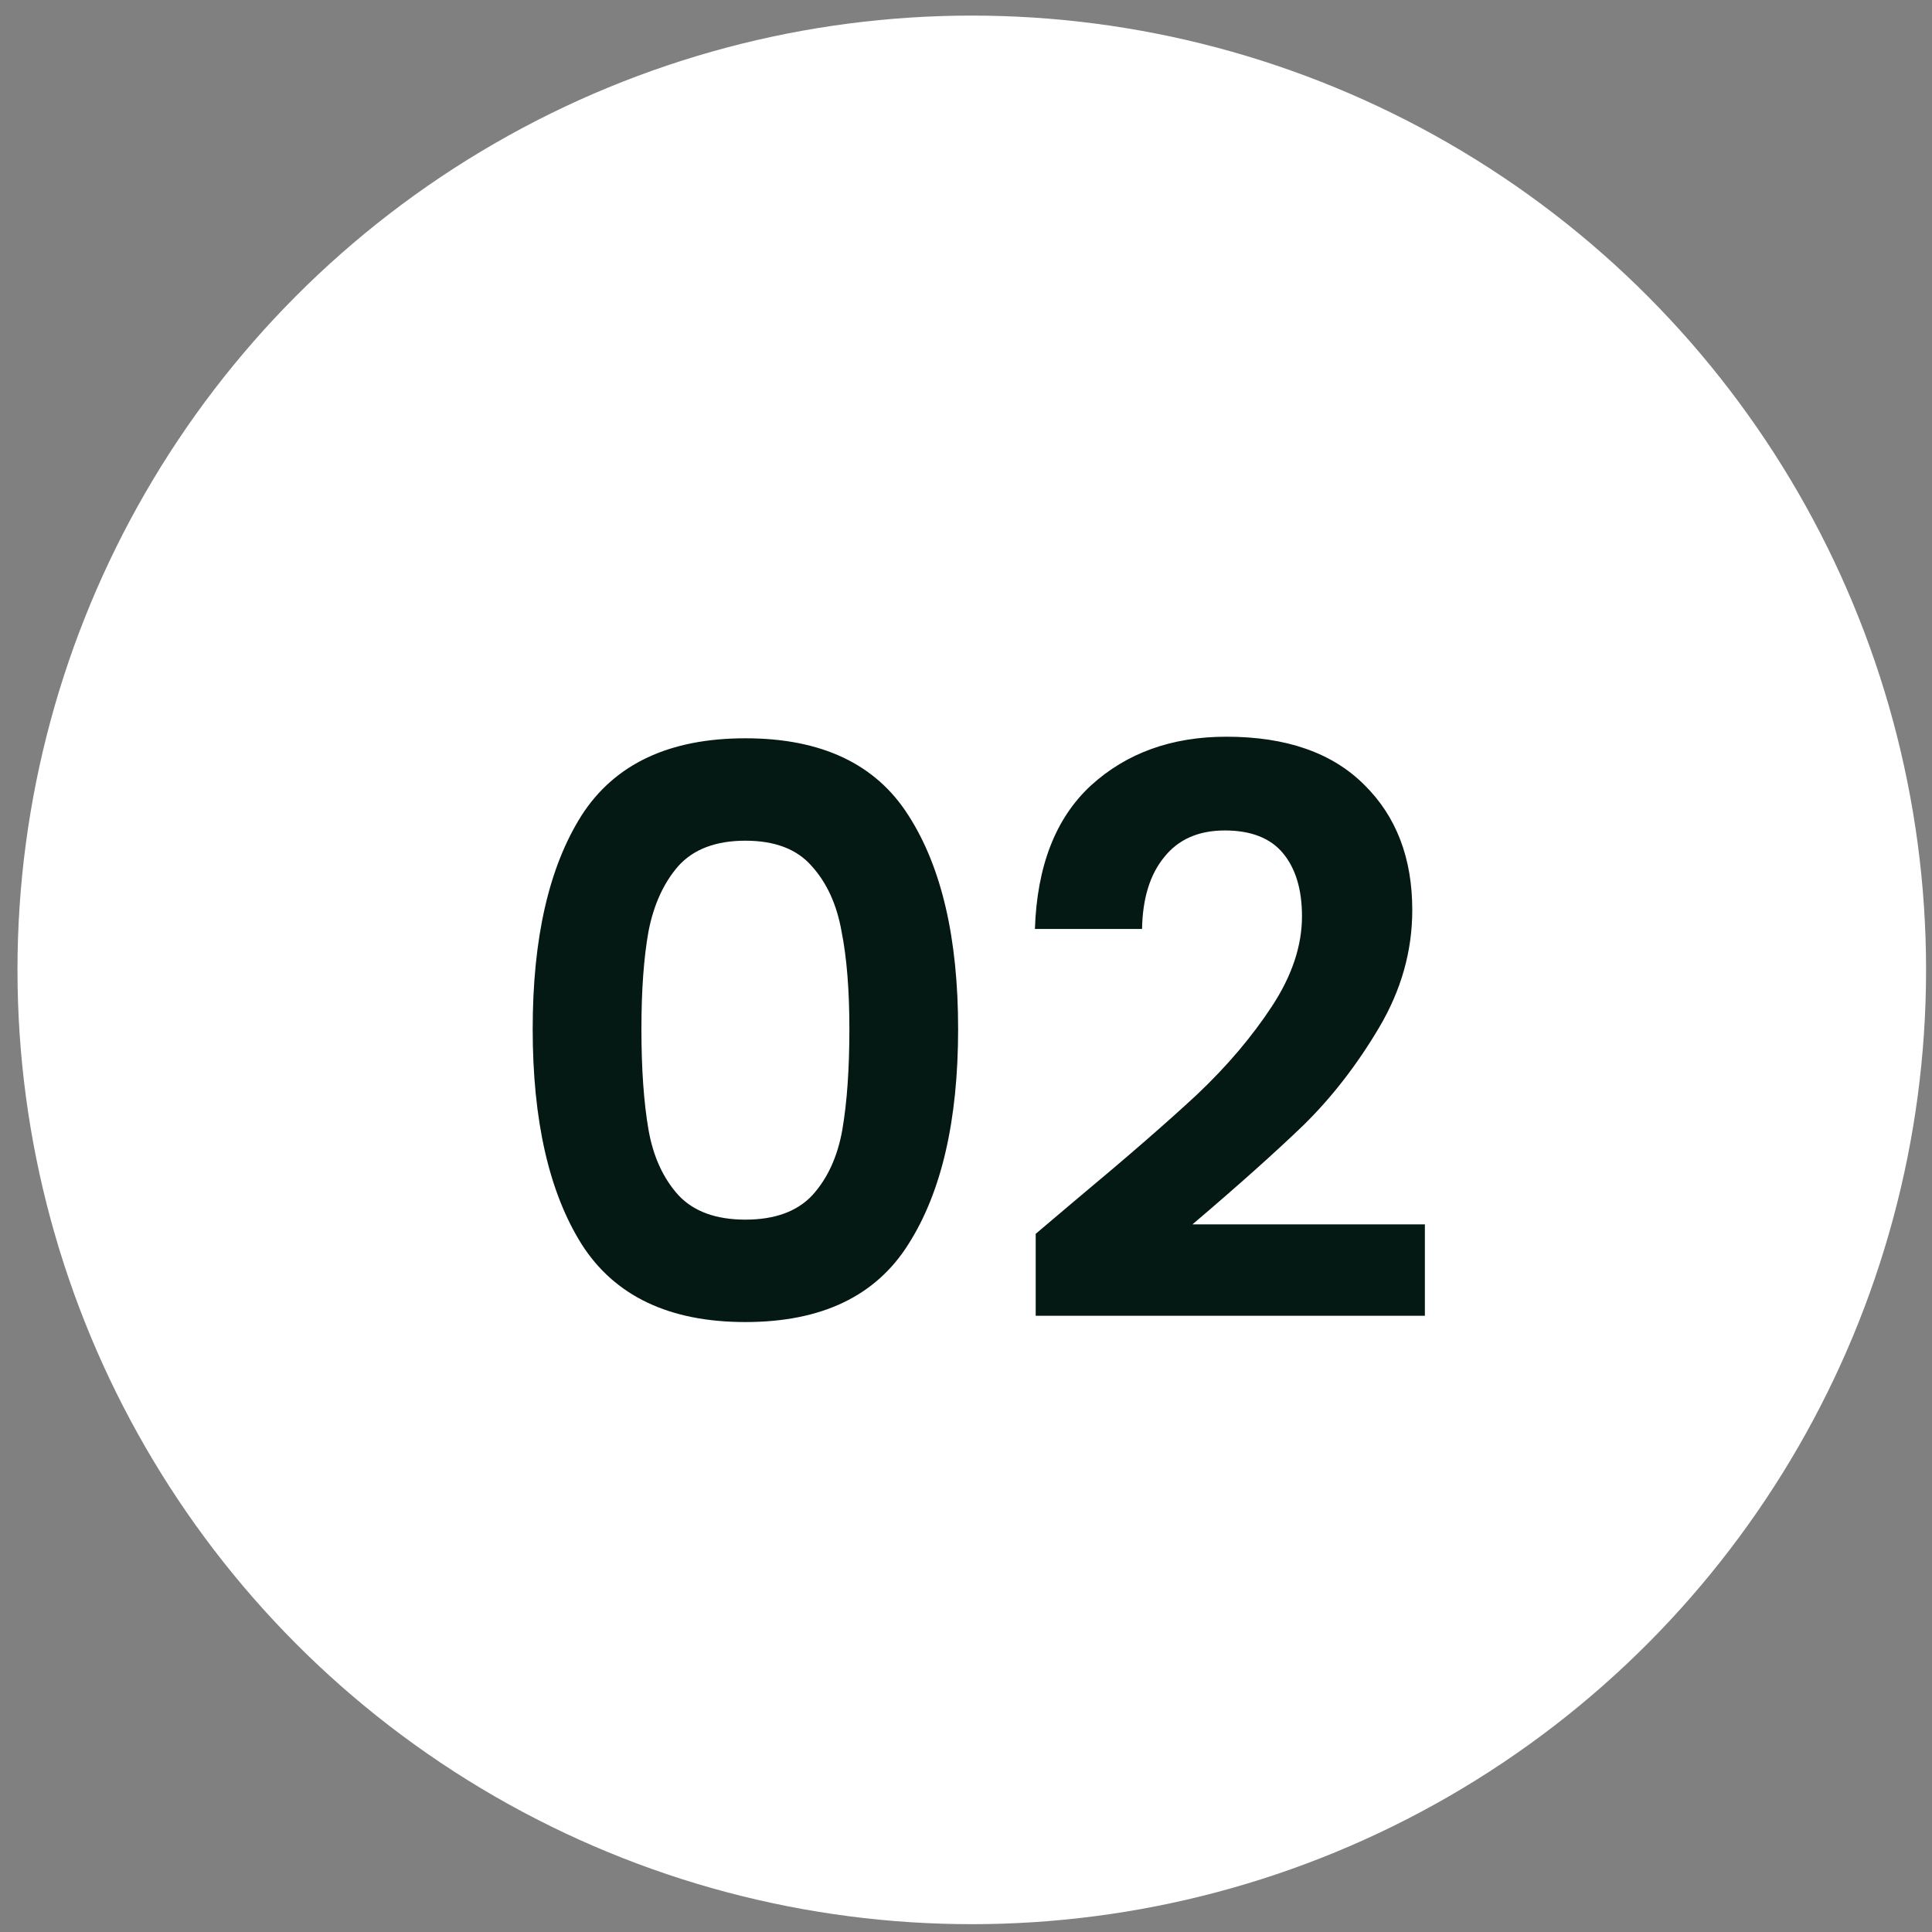
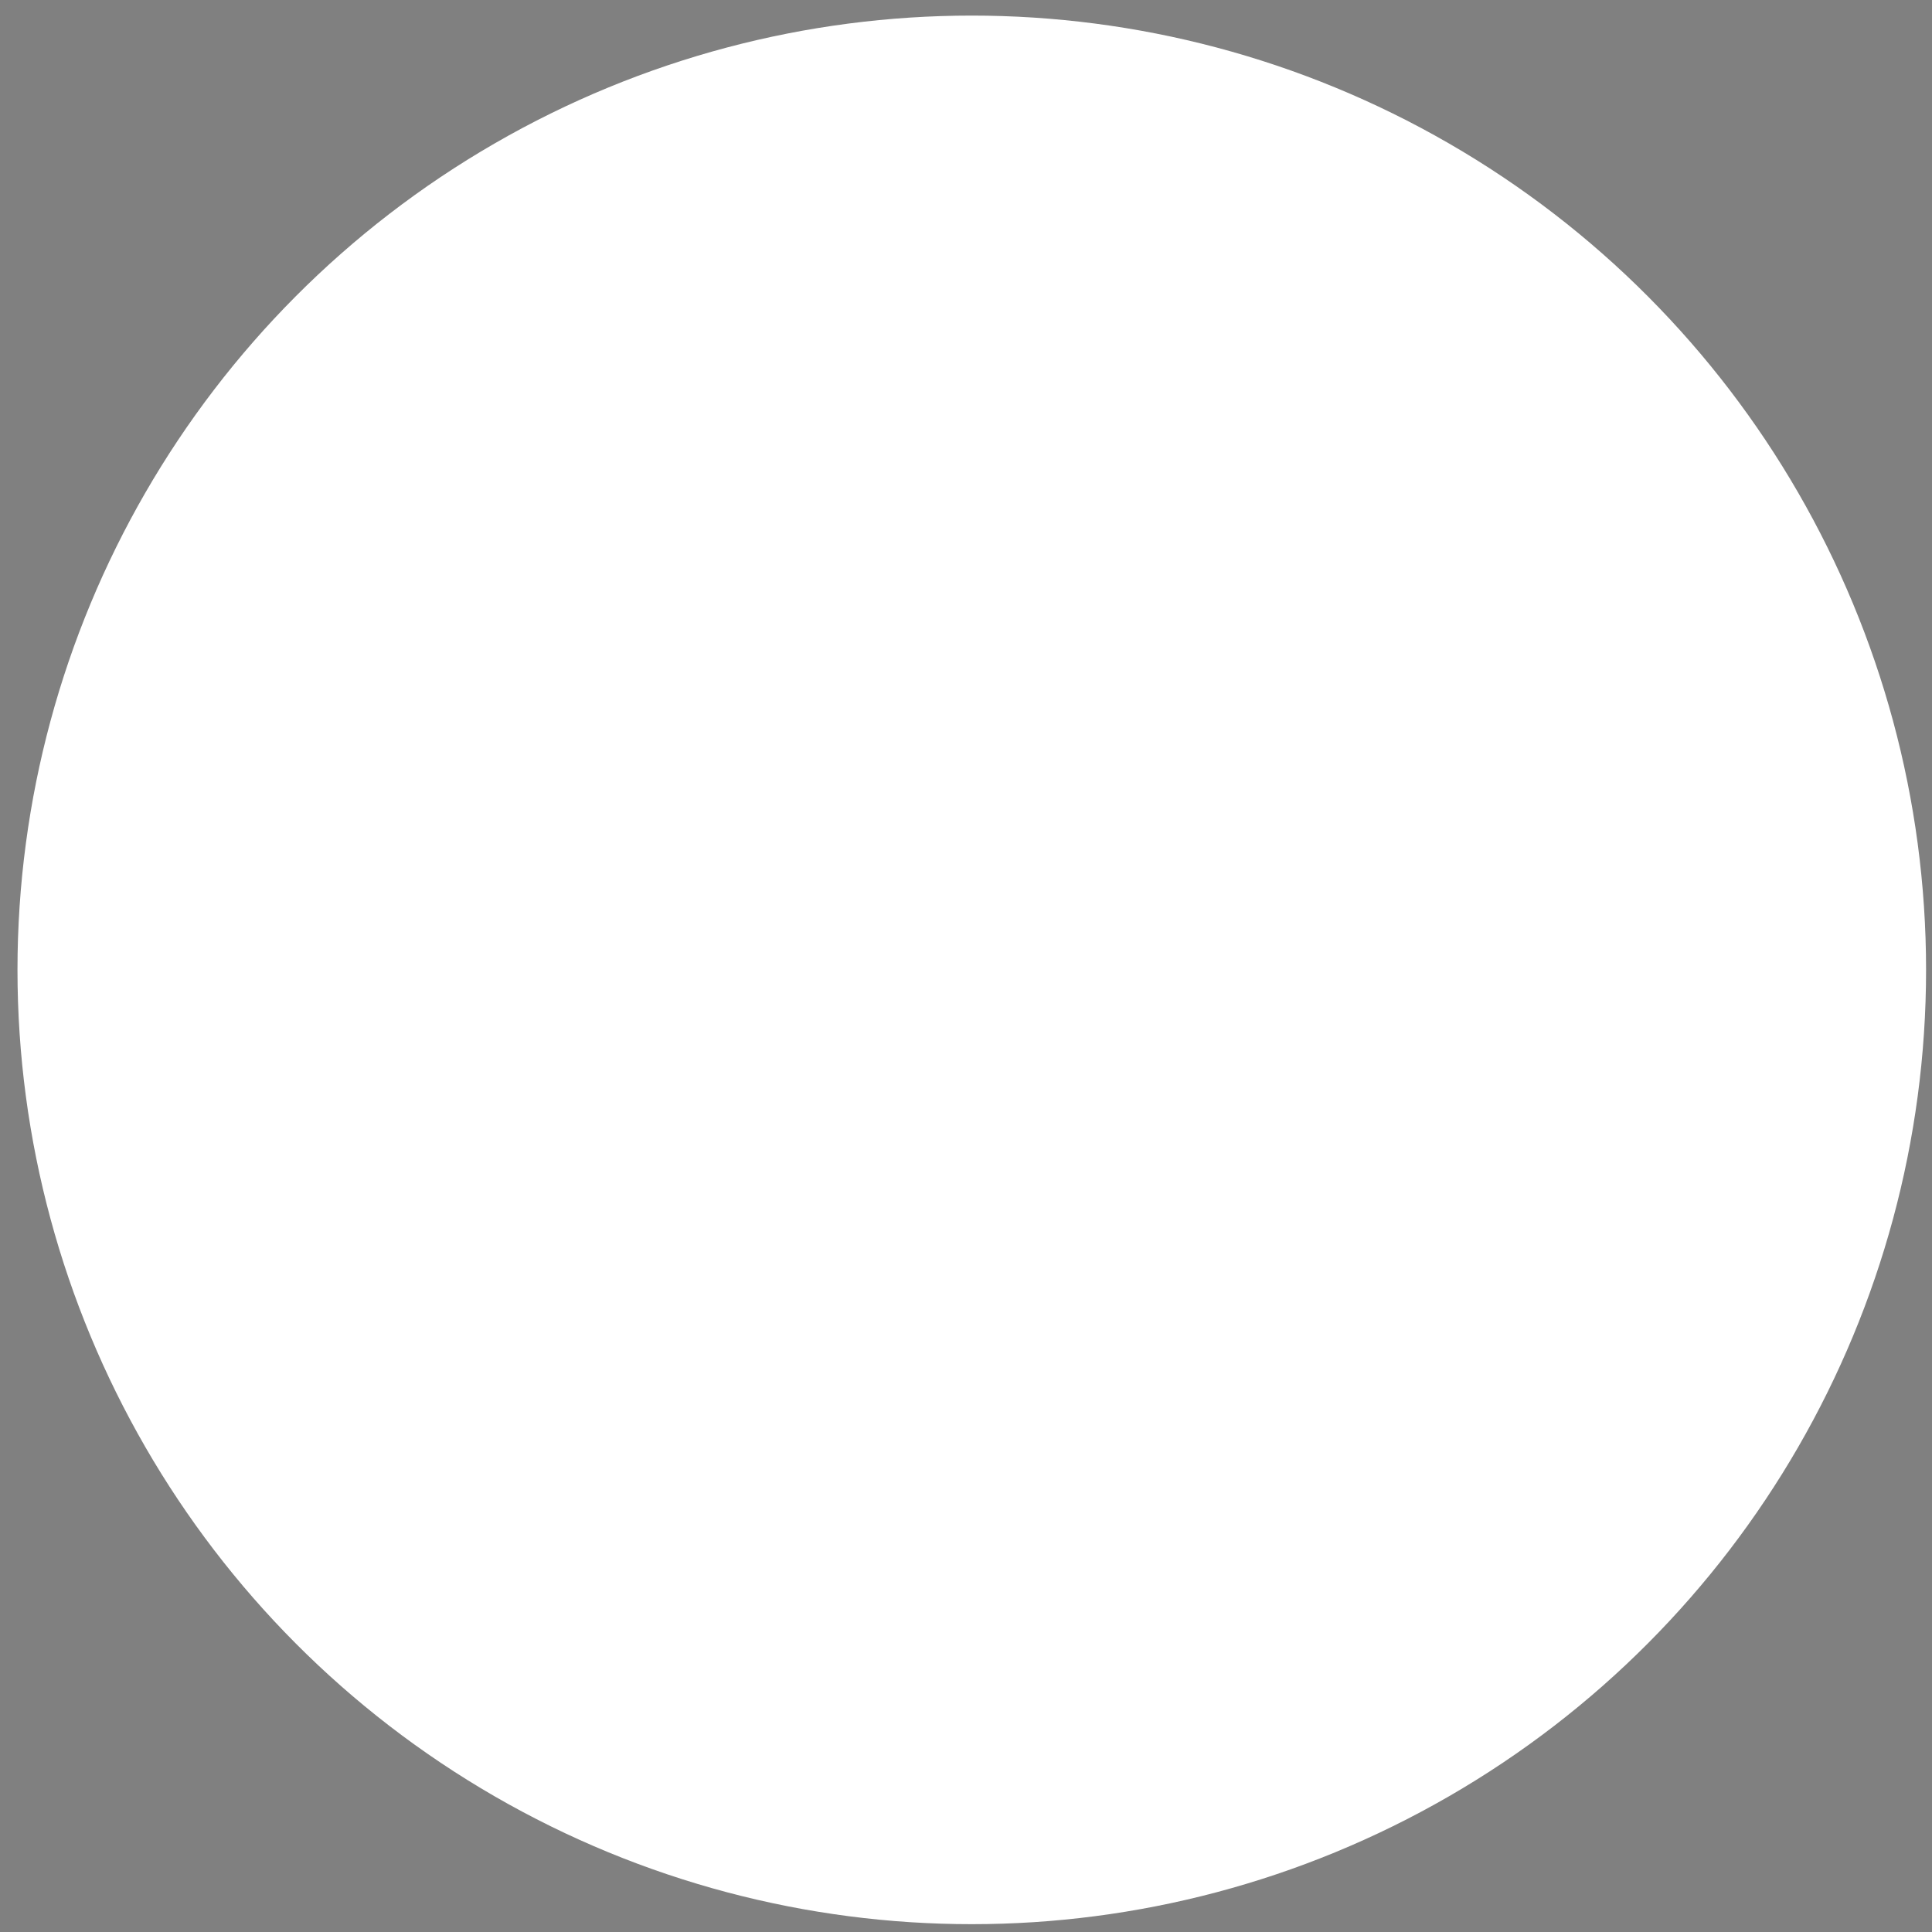
<svg xmlns="http://www.w3.org/2000/svg" width="103" height="103" viewBox="0 0 103 103" fill="none">
  <rect x="0" y="0" width="103" height="103" fill="#808080" stroke="none" />
  <circle cx="51.808" cy="51.707" r="50.876" fill="white" />
-   <path d="M28.399 54.858C28.399 50.014 29.267 46.22 31.003 43.476C32.767 40.732 35.679 39.36 39.739 39.36C43.8 39.36 46.697 40.732 48.434 43.476C50.197 46.22 51.08 50.014 51.08 54.858C51.08 59.73 50.197 63.552 48.434 66.324C46.697 69.096 43.8 70.482 39.739 70.482C35.679 70.482 32.767 69.096 31.003 66.324C29.267 63.552 28.399 59.73 28.399 54.858ZM45.283 54.858C45.283 52.786 45.144 51.05 44.864 49.65C44.611 48.222 44.08 47.06 43.267 46.164C42.483 45.268 41.307 44.82 39.739 44.82C38.172 44.82 36.981 45.268 36.169 46.164C35.386 47.06 34.853 48.222 34.574 49.65C34.322 51.05 34.196 52.786 34.196 54.858C34.196 56.986 34.322 58.778 34.574 60.234C34.825 61.662 35.358 62.824 36.169 63.72C36.981 64.588 38.172 65.022 39.739 65.022C41.307 65.022 42.498 64.588 43.309 63.72C44.121 62.824 44.654 61.662 44.906 60.234C45.157 58.778 45.283 56.986 45.283 54.858ZM57.4 63.93C60.088 61.69 62.23 59.828 63.826 58.344C65.422 56.832 66.752 55.264 67.816 53.64C68.88 52.016 69.412 50.42 69.412 48.852C69.412 47.424 69.076 46.304 68.404 45.492C67.732 44.68 66.696 44.274 65.296 44.274C63.896 44.274 62.818 44.75 62.062 45.702C61.306 46.626 60.914 47.9 60.886 49.524H55.174C55.286 46.164 56.28 43.616 58.156 41.88C60.06 40.144 62.468 39.276 65.38 39.276C68.572 39.276 71.022 40.13 72.73 41.838C74.438 43.518 75.292 45.744 75.292 48.516C75.292 50.7 74.704 52.786 73.528 54.774C72.352 56.762 71.008 58.498 69.496 59.982C67.984 61.438 66.01 63.202 63.574 65.274H75.964V70.146H55.216V65.778L57.4 63.93Z" fill="#041814" />
</svg>